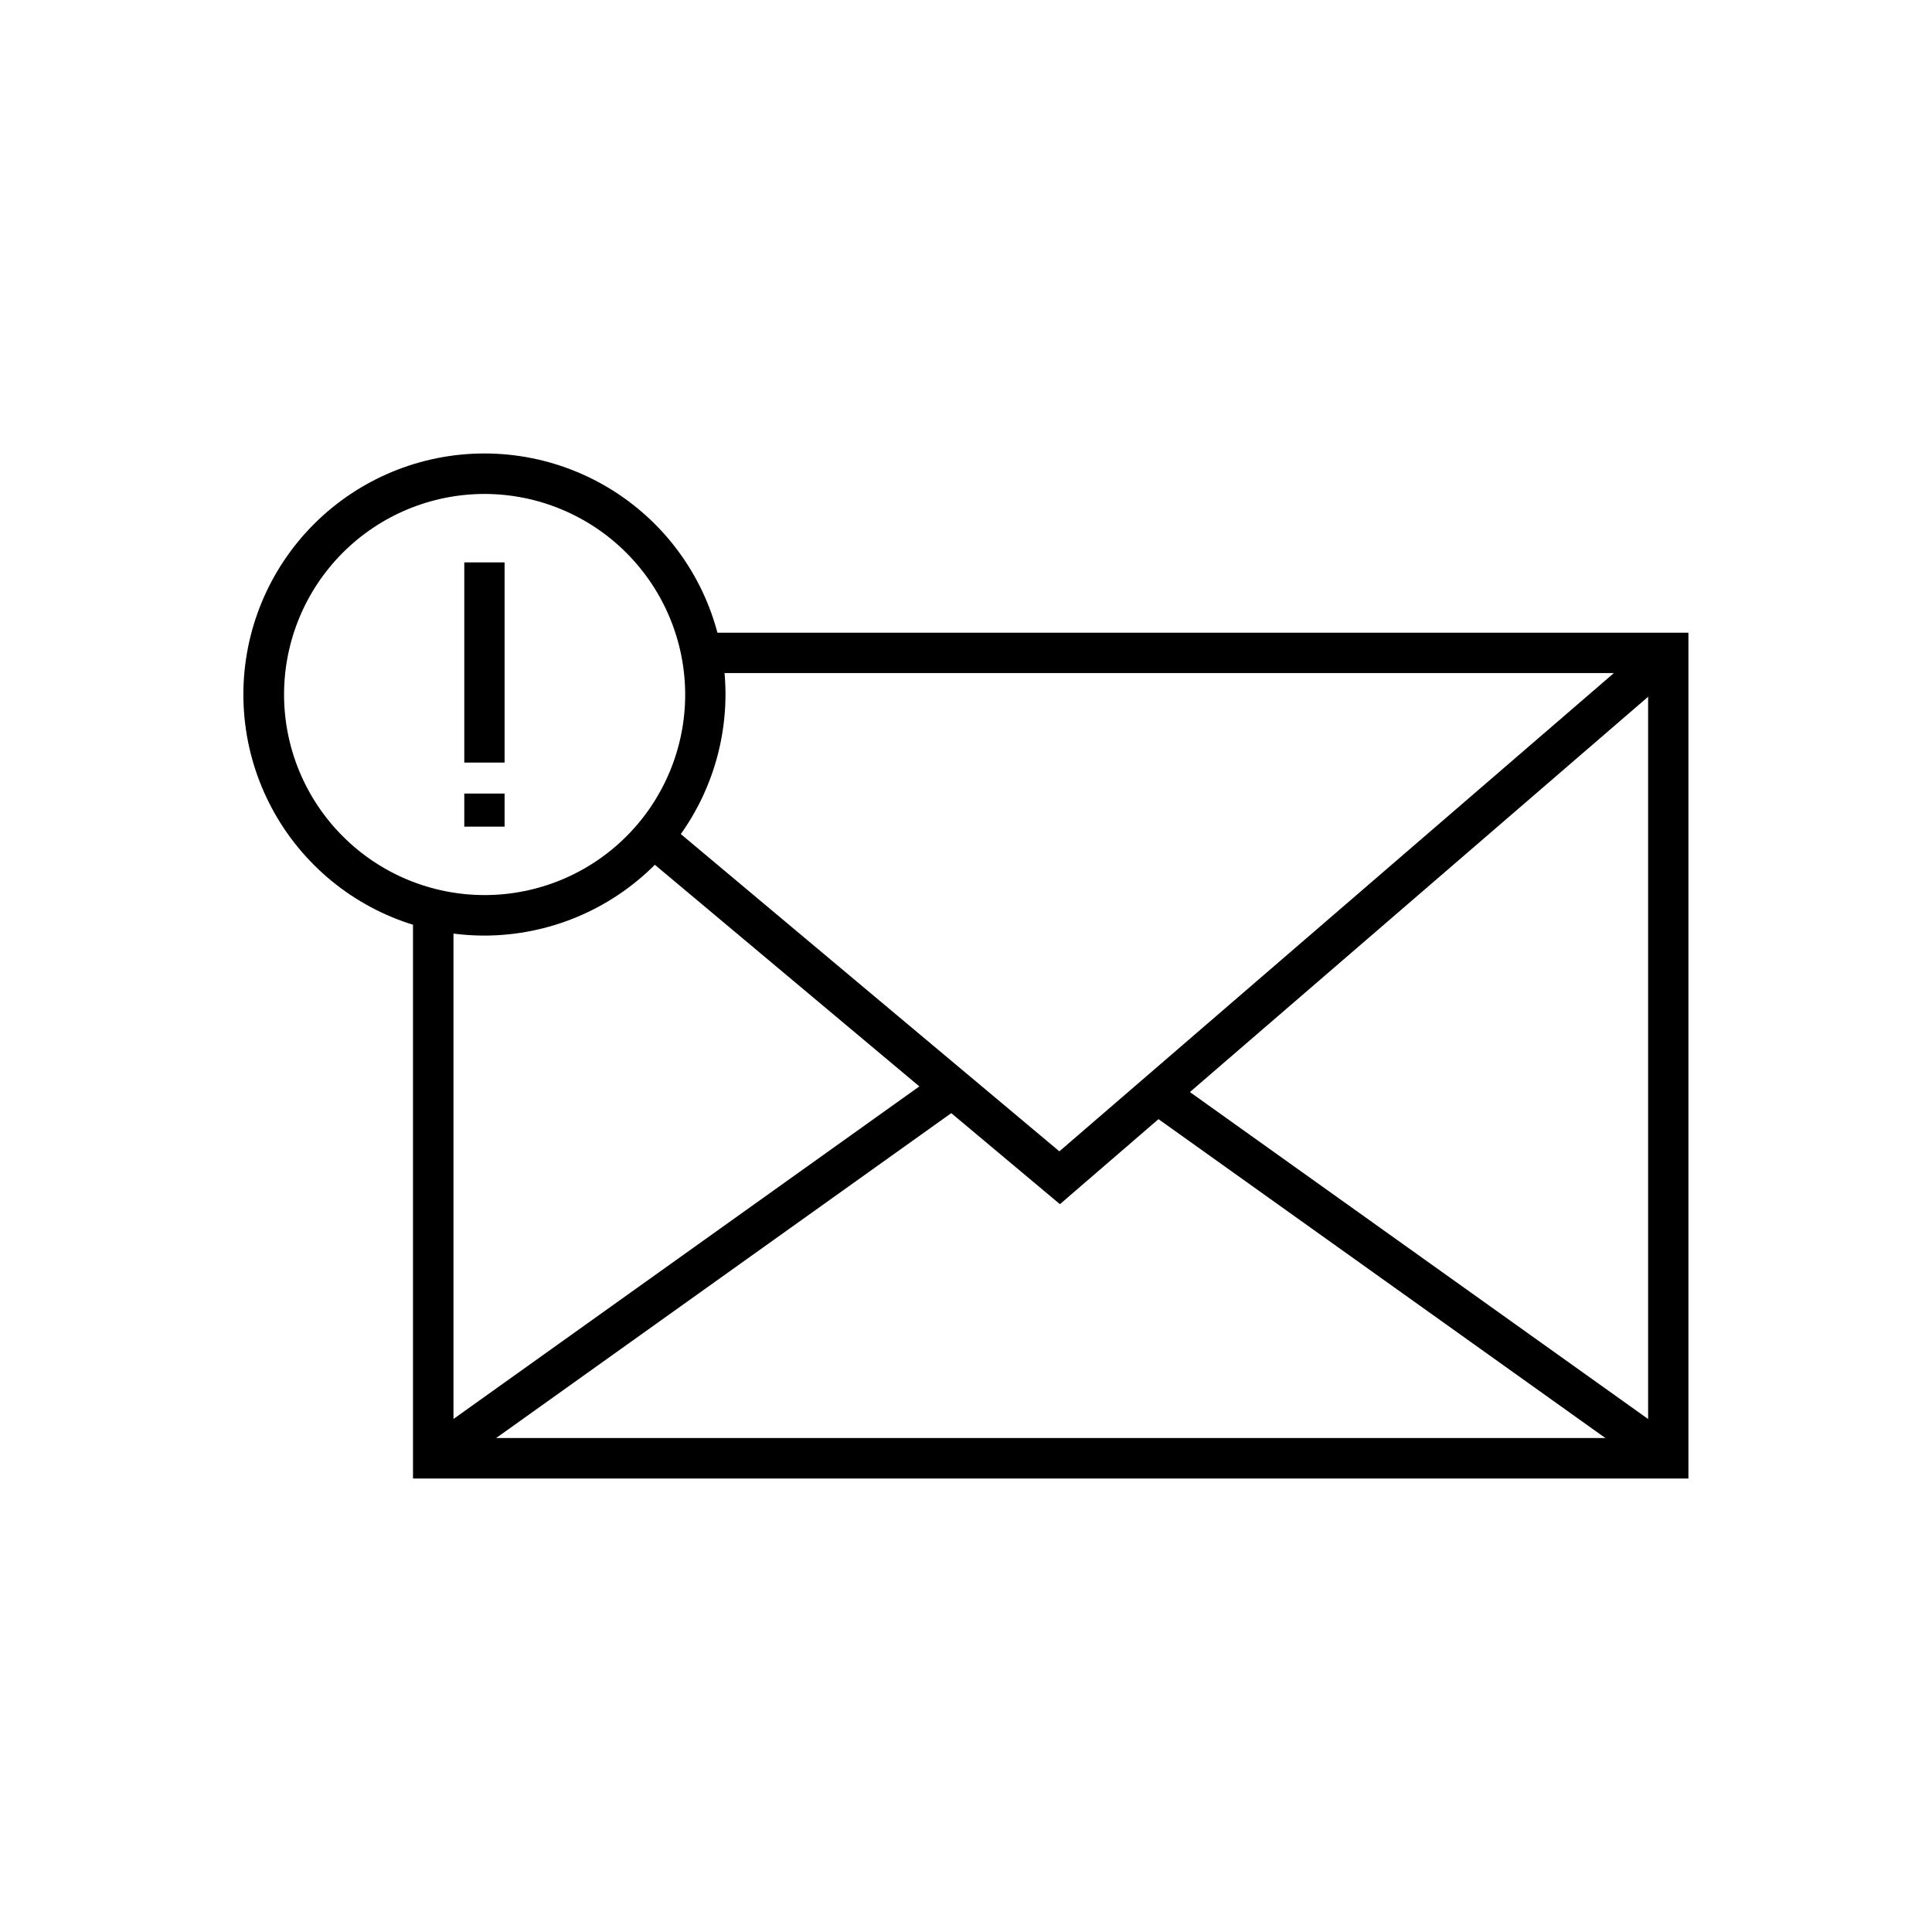
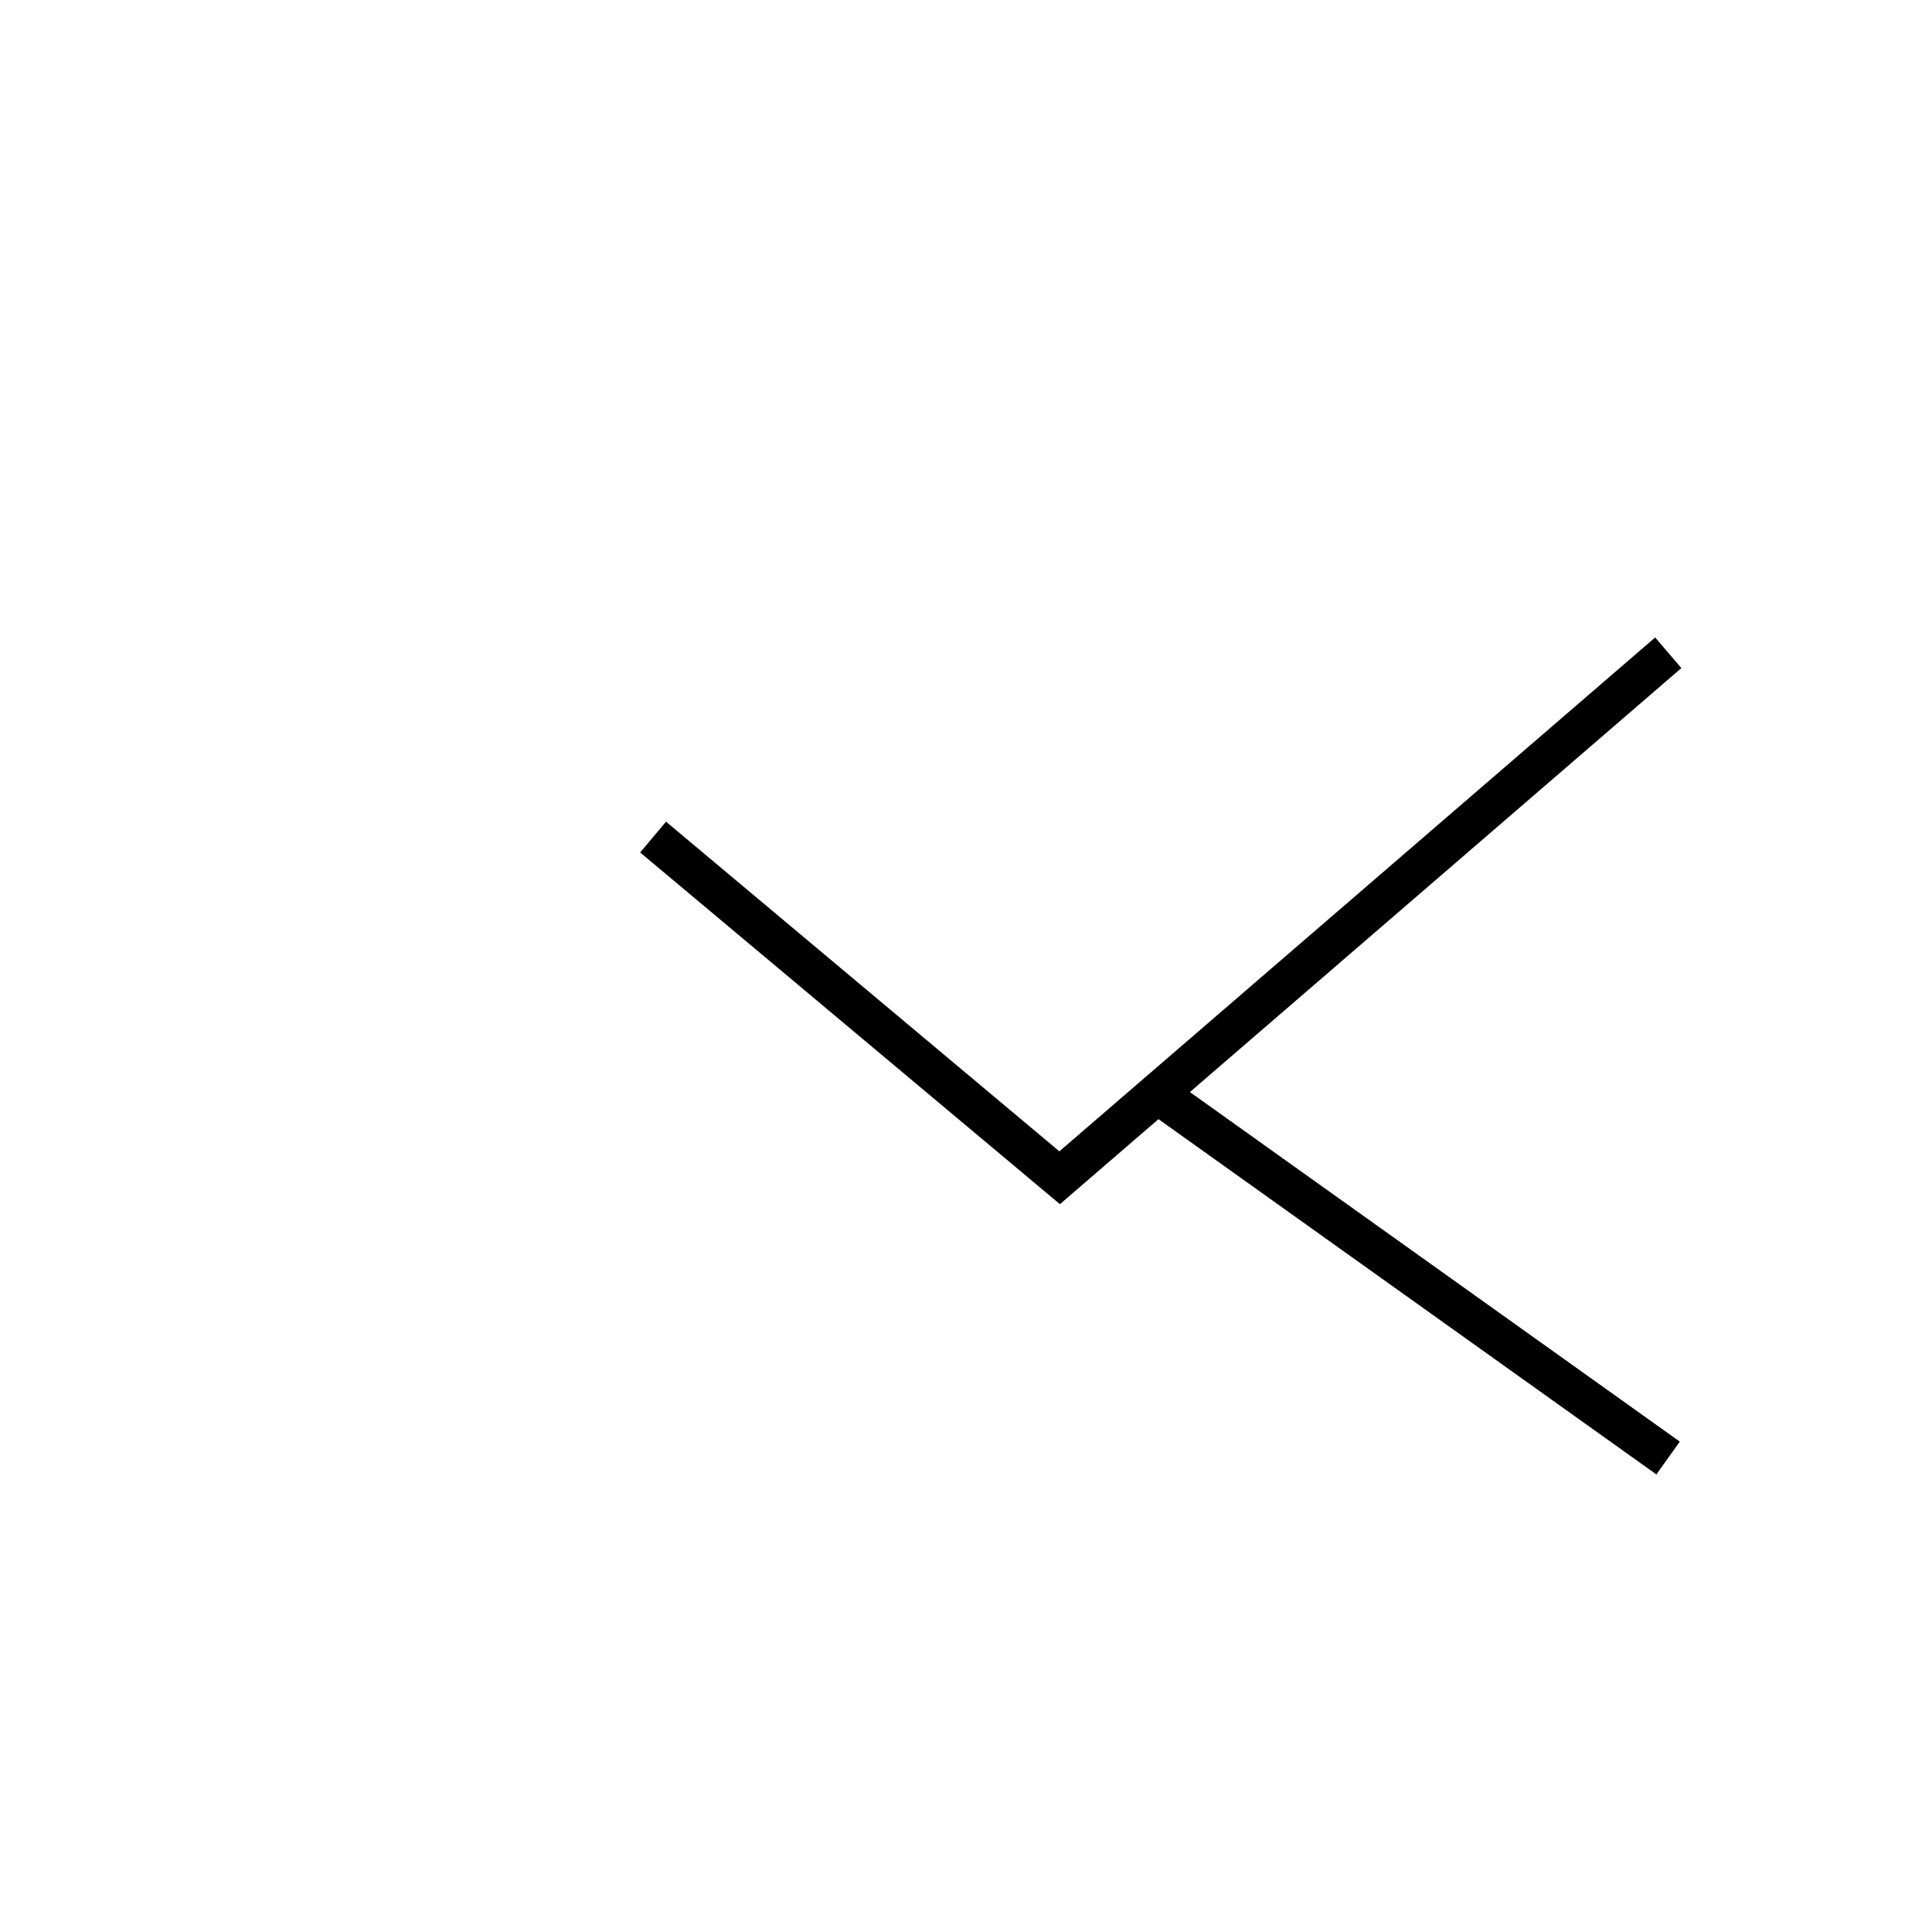
<svg xmlns="http://www.w3.org/2000/svg" fill="#000000" width="800px" height="800px" version="1.1" viewBox="144 144 512 512">
  <g>
-     <path d="m591.45 535.82h-338v-150.89h10.73v140.16h316.59v-202.73h-250.9v-10.684h261.58z" />
    <path d="m424.89 463.12-111.24-93.203 6.852-8.164 104.24 87.363 157.89-136.18 6.953 8.109z" />
-     <path d="m255.65 526.13 137.53-98.176 6.207 8.691-137.53 98.176z" />
    <path d="m445.41 436.59 6.203-8.695 137.55 98.148-6.203 8.695z" />
-     <path d="m267.04 293.04h10.68v53.051h-10.68z" />
-     <path d="m267.04 354.3h10.68v8.766h-10.68z" />
-     <path d="m272.43 391.94c-16.945 0.012-33.203-6.707-45.191-18.68-11.992-11.977-18.734-28.223-18.742-45.168-0.008-16.949 6.715-33.203 18.695-45.191 11.977-11.984 28.227-18.723 45.172-18.727 16.945-0.004 33.199 6.723 45.184 18.703s18.715 28.234 18.715 45.18c-0.027 16.926-6.758 33.152-18.723 45.125-11.961 11.973-28.184 18.719-45.109 18.758zm0-117.04c-14.098 0-27.617 5.602-37.582 15.566-9.969 9.969-15.57 23.488-15.57 37.586 0 14.098 5.602 27.617 15.57 37.582 9.965 9.969 23.484 15.57 37.582 15.57s27.617-5.602 37.586-15.57c9.965-9.965 15.566-23.484 15.566-37.582-0.027-14.09-5.637-27.594-15.598-37.555-9.961-9.961-23.465-15.57-37.555-15.598z" />
  </g>
</svg>